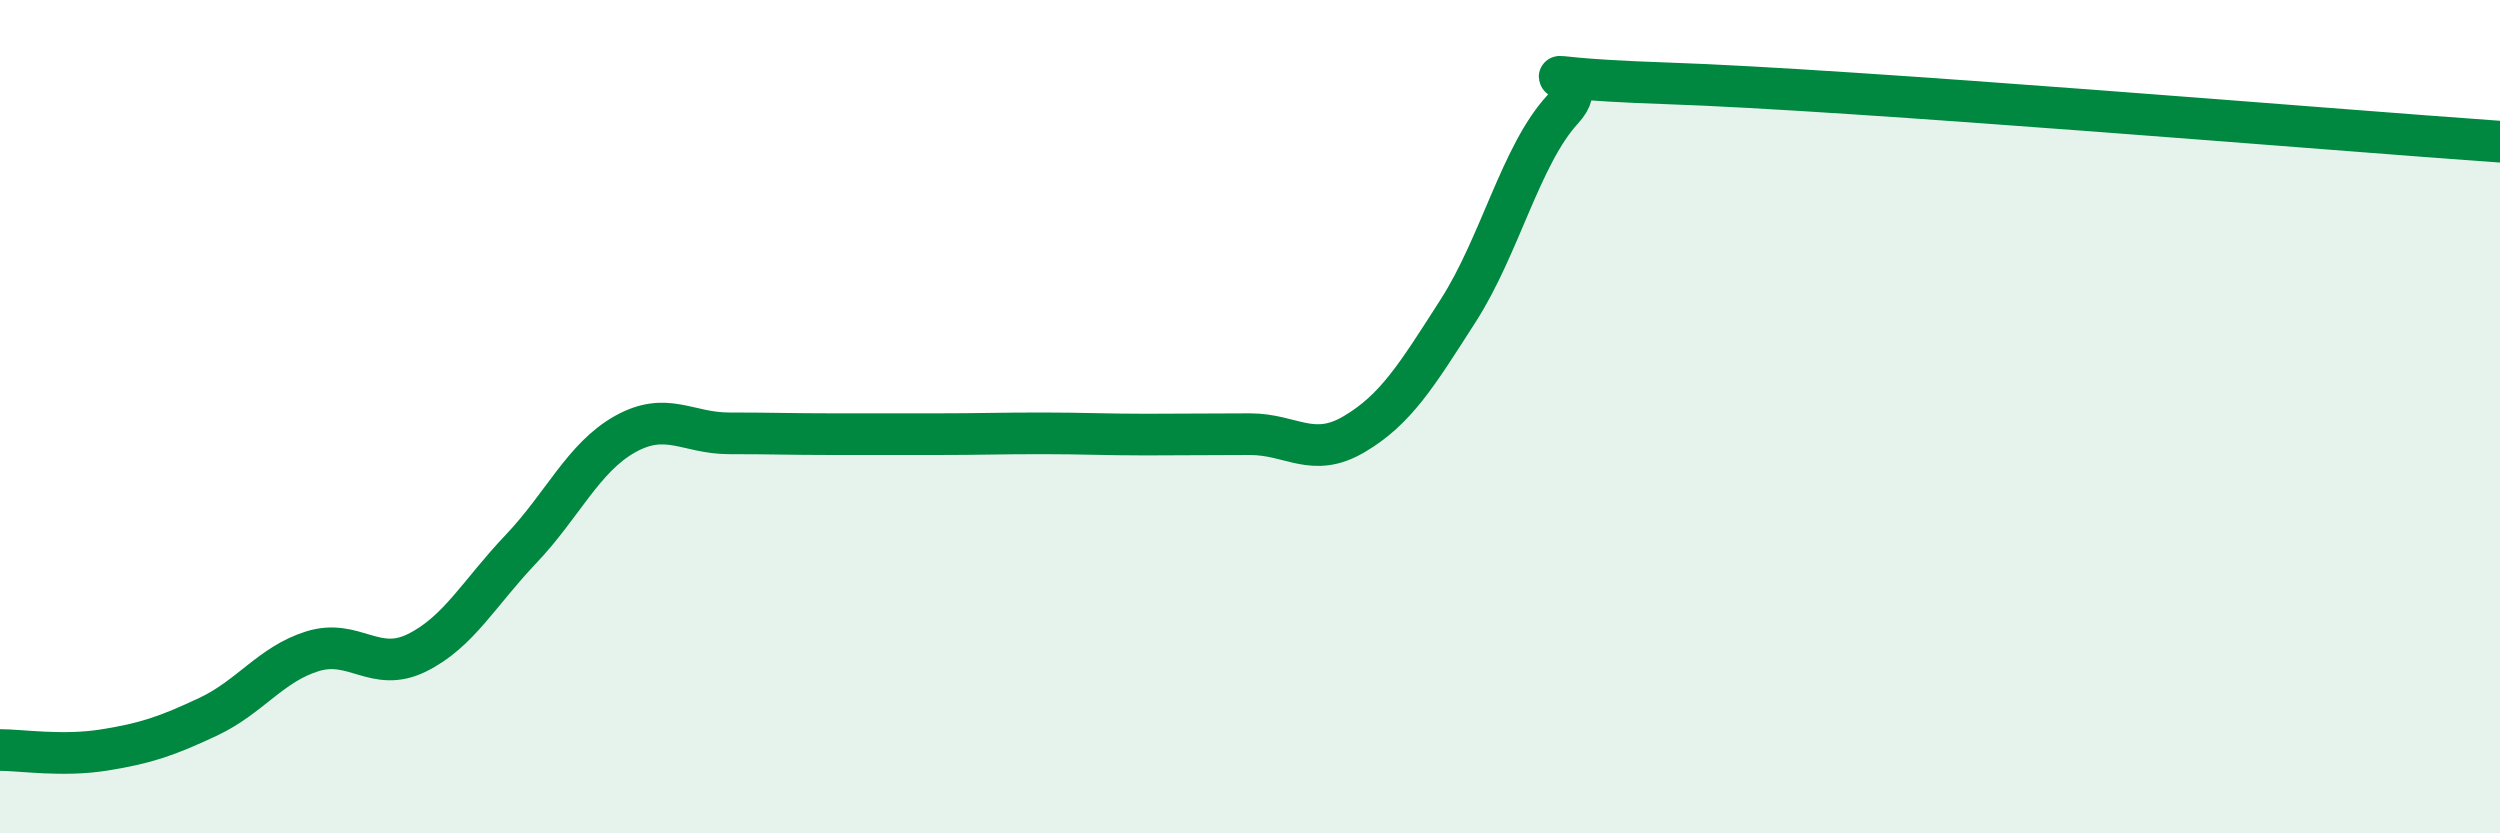
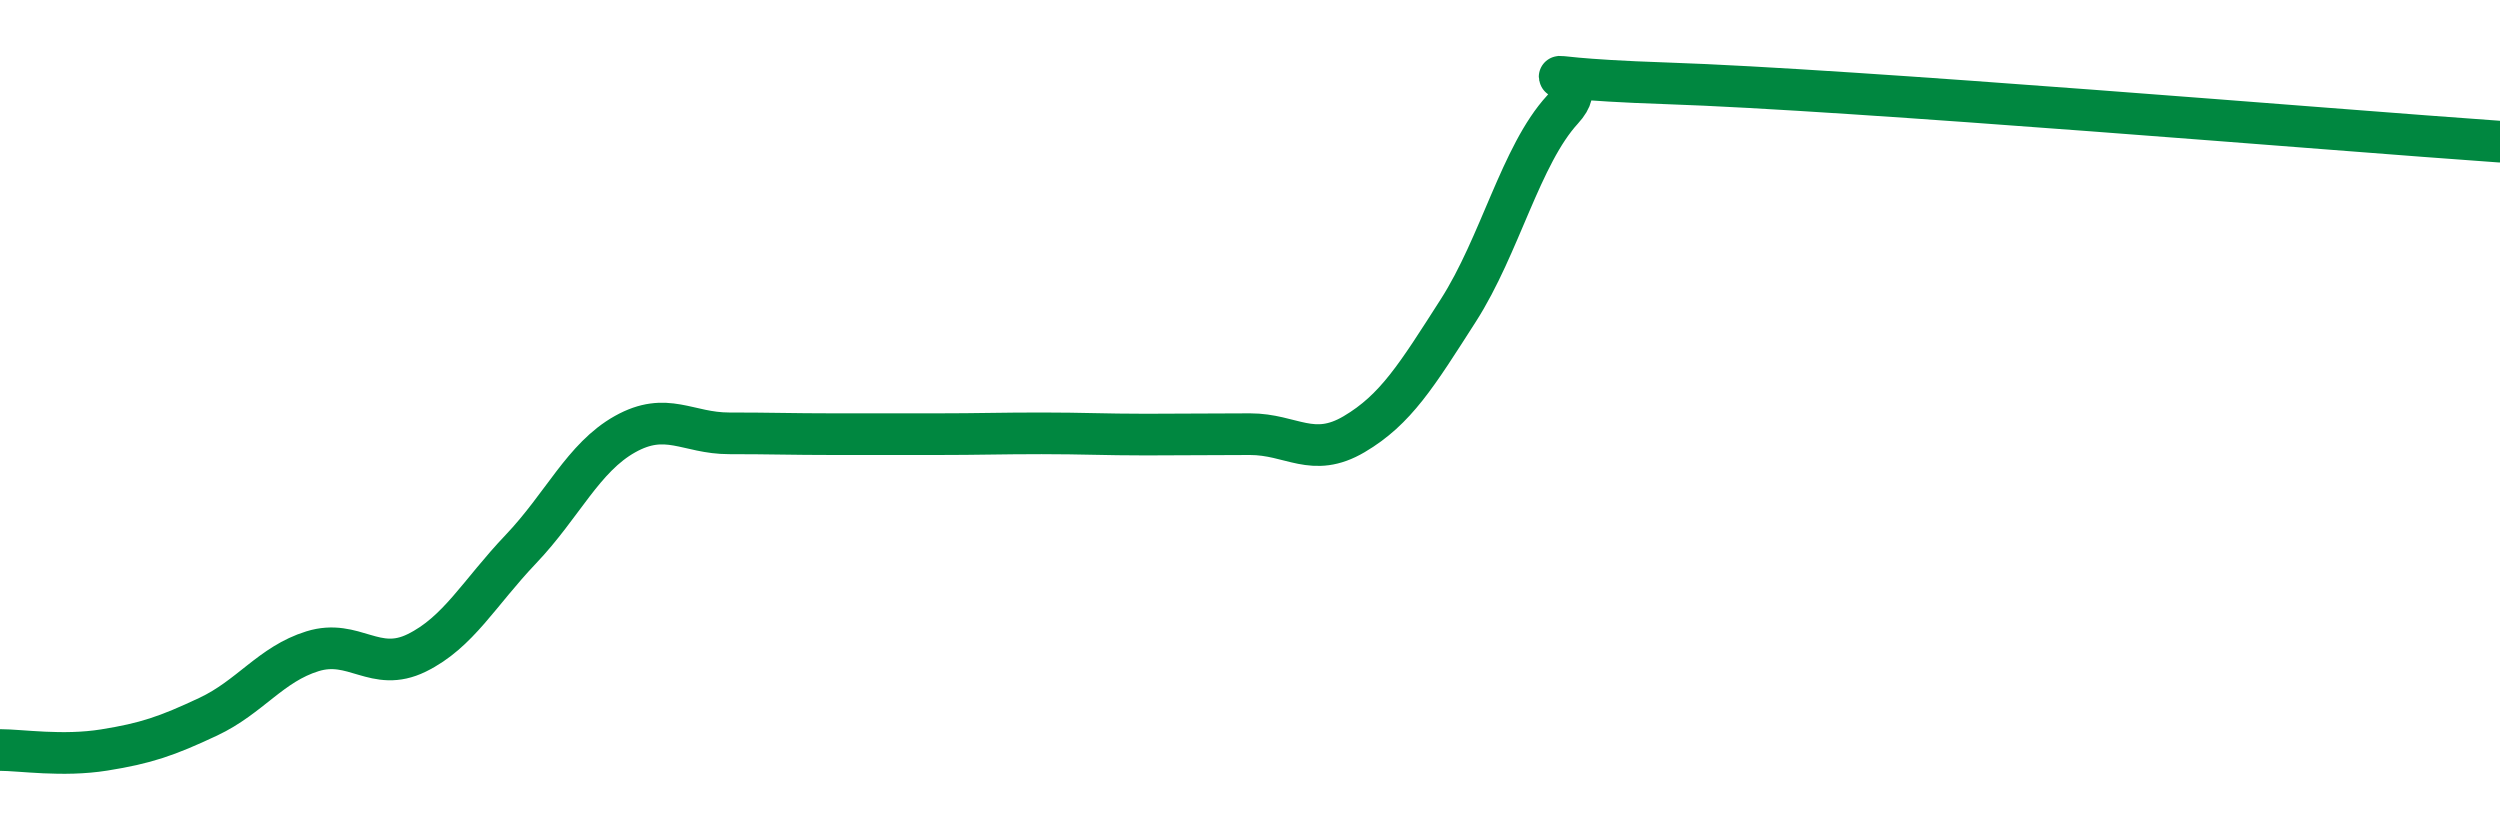
<svg xmlns="http://www.w3.org/2000/svg" width="60" height="20" viewBox="0 0 60 20">
-   <path d="M 0,18 C 0.5,18 1.5,18.16 2.5,18 C 3.5,17.84 4,17.67 5,17.2 C 6,16.73 6.5,15.94 7.5,15.63 C 8.5,15.32 9,16.16 10,15.67 C 11,15.18 11.5,14.23 12.5,13.18 C 13.5,12.13 14,10.98 15,10.42 C 16,9.86 16.5,10.4 17.5,10.4 C 18.5,10.4 19,10.42 20,10.42 C 21,10.42 21.5,10.42 22.5,10.42 C 23.5,10.42 24,10.4 25,10.4 C 26,10.4 26.5,10.43 27.5,10.43 C 28.5,10.43 29,10.42 30,10.42 C 31,10.42 31.5,11.01 32.5,10.42 C 33.5,9.83 34,9.01 35,7.45 C 36,5.89 36.5,3.72 37.5,2.63 C 38.5,1.54 35.5,1.85 40,2 C 44.5,2.15 56,3.12 60,3.4L60 20L0 20Z" fill="#008740" opacity="0.1" stroke-linecap="round" stroke-linejoin="round" />
  <path d="M 0,18 C 0.5,18 1.5,18.16 2.5,18 C 3.5,17.84 4,17.67 5,17.2 C 6,16.73 6.5,15.94 7.5,15.63 C 8.5,15.32 9,16.16 10,15.67 C 11,15.18 11.5,14.23 12.5,13.18 C 13.5,12.13 14,10.98 15,10.42 C 16,9.86 16.5,10.4 17.5,10.4 C 18.5,10.4 19,10.42 20,10.42 C 21,10.42 21.5,10.42 22.5,10.42 C 23.5,10.42 24,10.4 25,10.4 C 26,10.4 26.5,10.43 27.5,10.43 C 28.5,10.43 29,10.42 30,10.42 C 31,10.42 31.5,11.01 32.5,10.42 C 33.5,9.83 34,9.01 35,7.45 C 36,5.89 36.5,3.72 37.5,2.63 C 38.5,1.54 35.5,1.85 40,2 C 44.5,2.15 56,3.12 60,3.4" stroke="#008740" stroke-width="1" fill="none" stroke-linecap="round" stroke-linejoin="round" />
</svg>